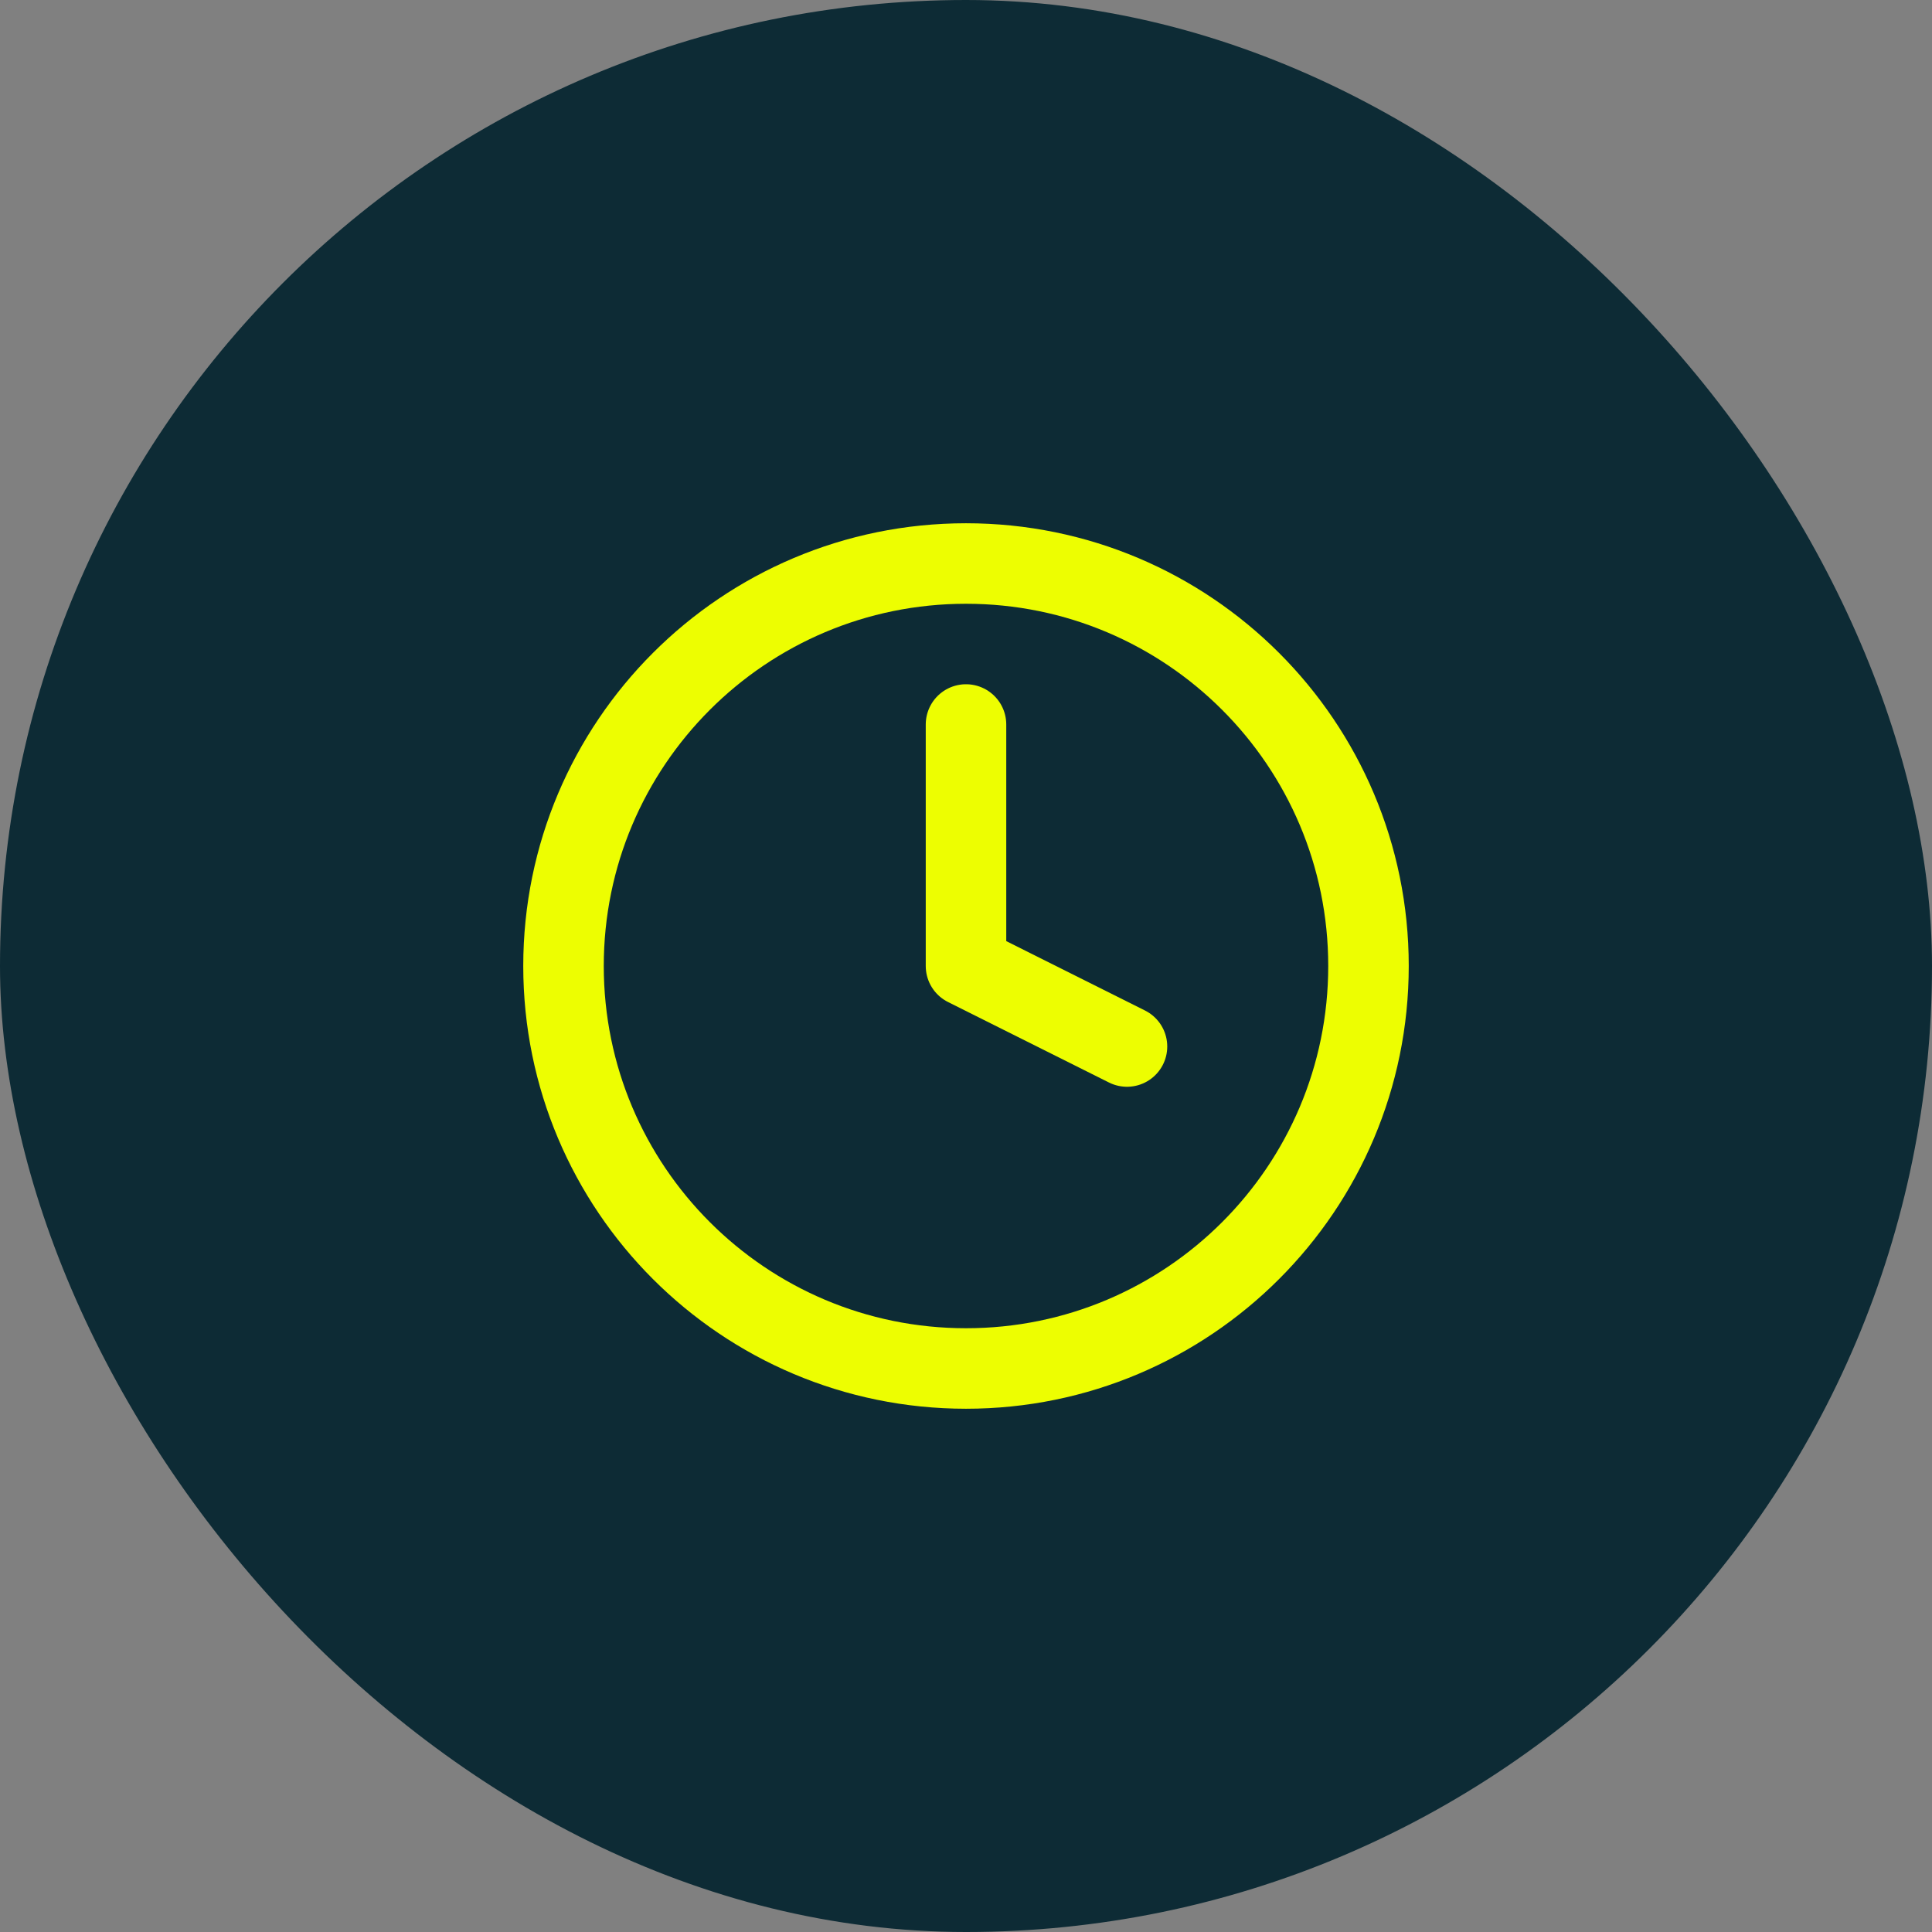
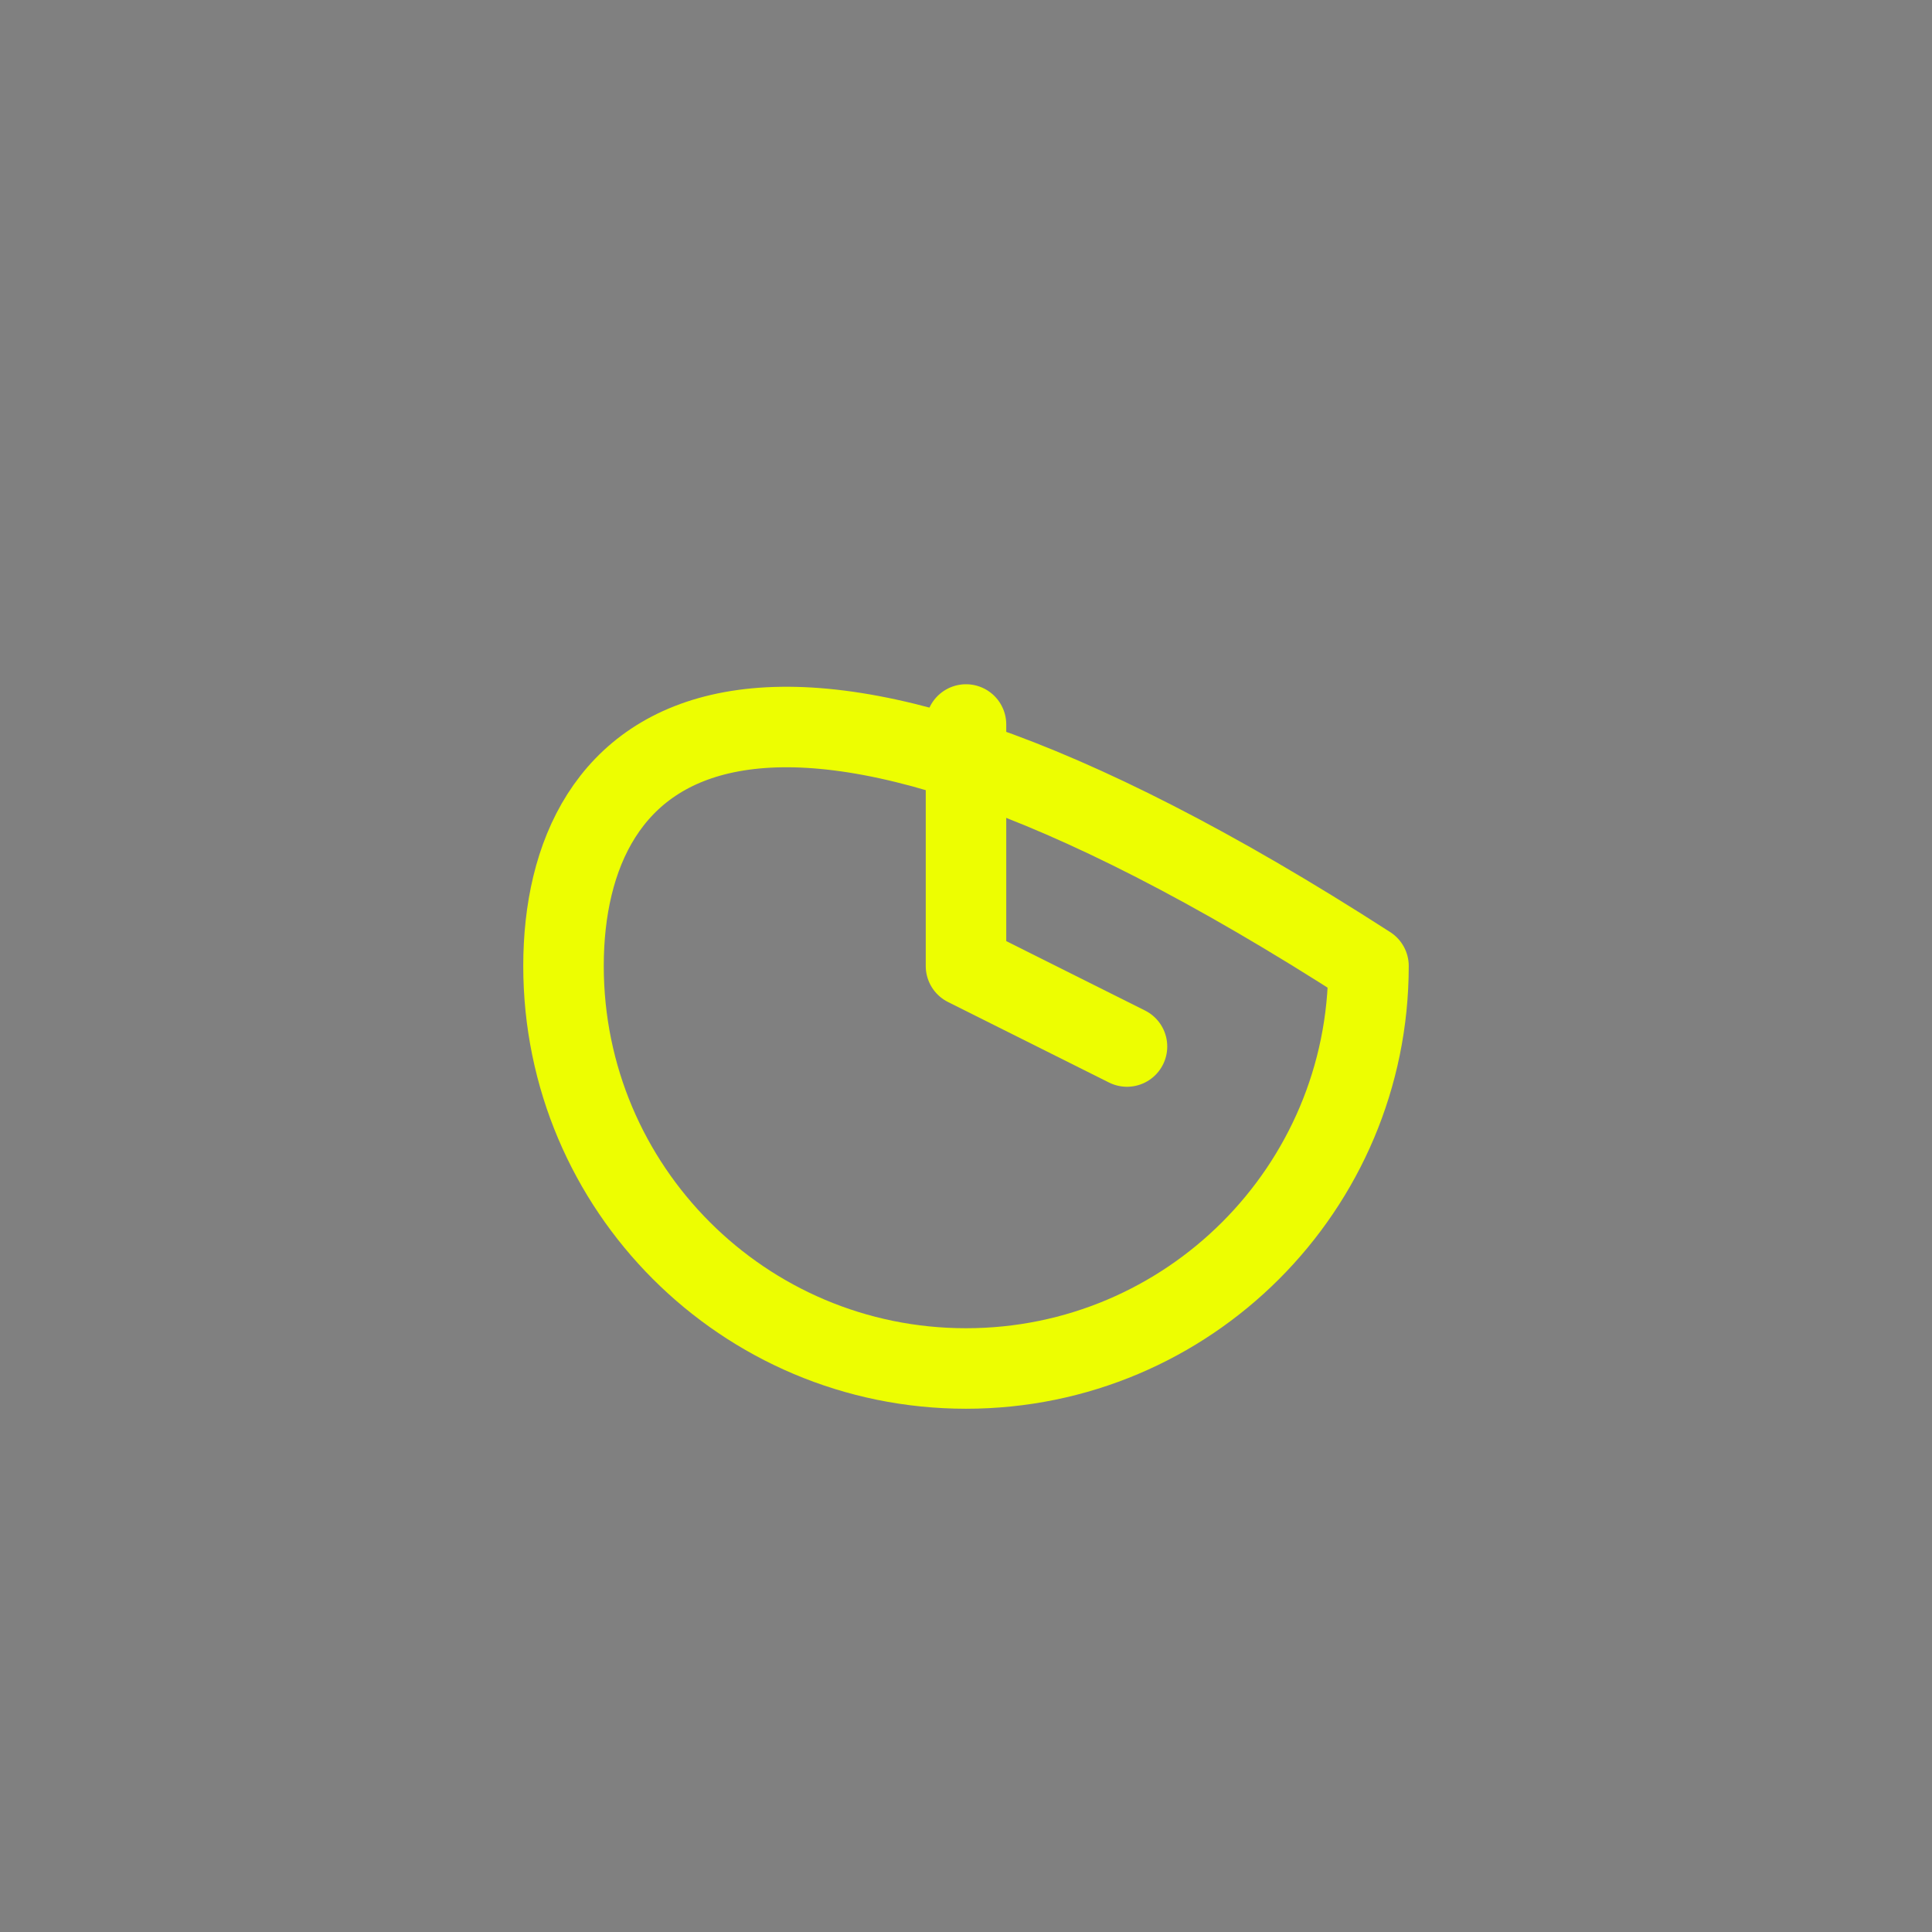
<svg xmlns="http://www.w3.org/2000/svg" width="64" height="64" viewBox="0 0 64 64" fill="none">
  <rect x="0" y="0" width="64" height="64" fill="#808080" stroke="none" />
-   <rect width="64" height="64" rx="32" fill="#0D2B35" />
-   <path d="M32 45.333C39.364 45.333 45.333 39.364 45.333 32C45.333 24.636 39.364 18.667 32 18.667C24.636 18.667 18.667 24.636 18.667 32C18.667 39.364 24.636 45.333 32 45.333Z" stroke="#EDFE01" stroke-width="2.667" stroke-linecap="round" stroke-linejoin="round" />
+   <path d="M32 45.333C39.364 45.333 45.333 39.364 45.333 32C24.636 18.667 18.667 24.636 18.667 32C18.667 39.364 24.636 45.333 32 45.333Z" stroke="#EDFE01" stroke-width="2.667" stroke-linecap="round" stroke-linejoin="round" />
  <path d="M32 24V32L37.333 34.667" stroke="#EDFE01" stroke-width="2.667" stroke-linecap="round" stroke-linejoin="round" />
</svg>